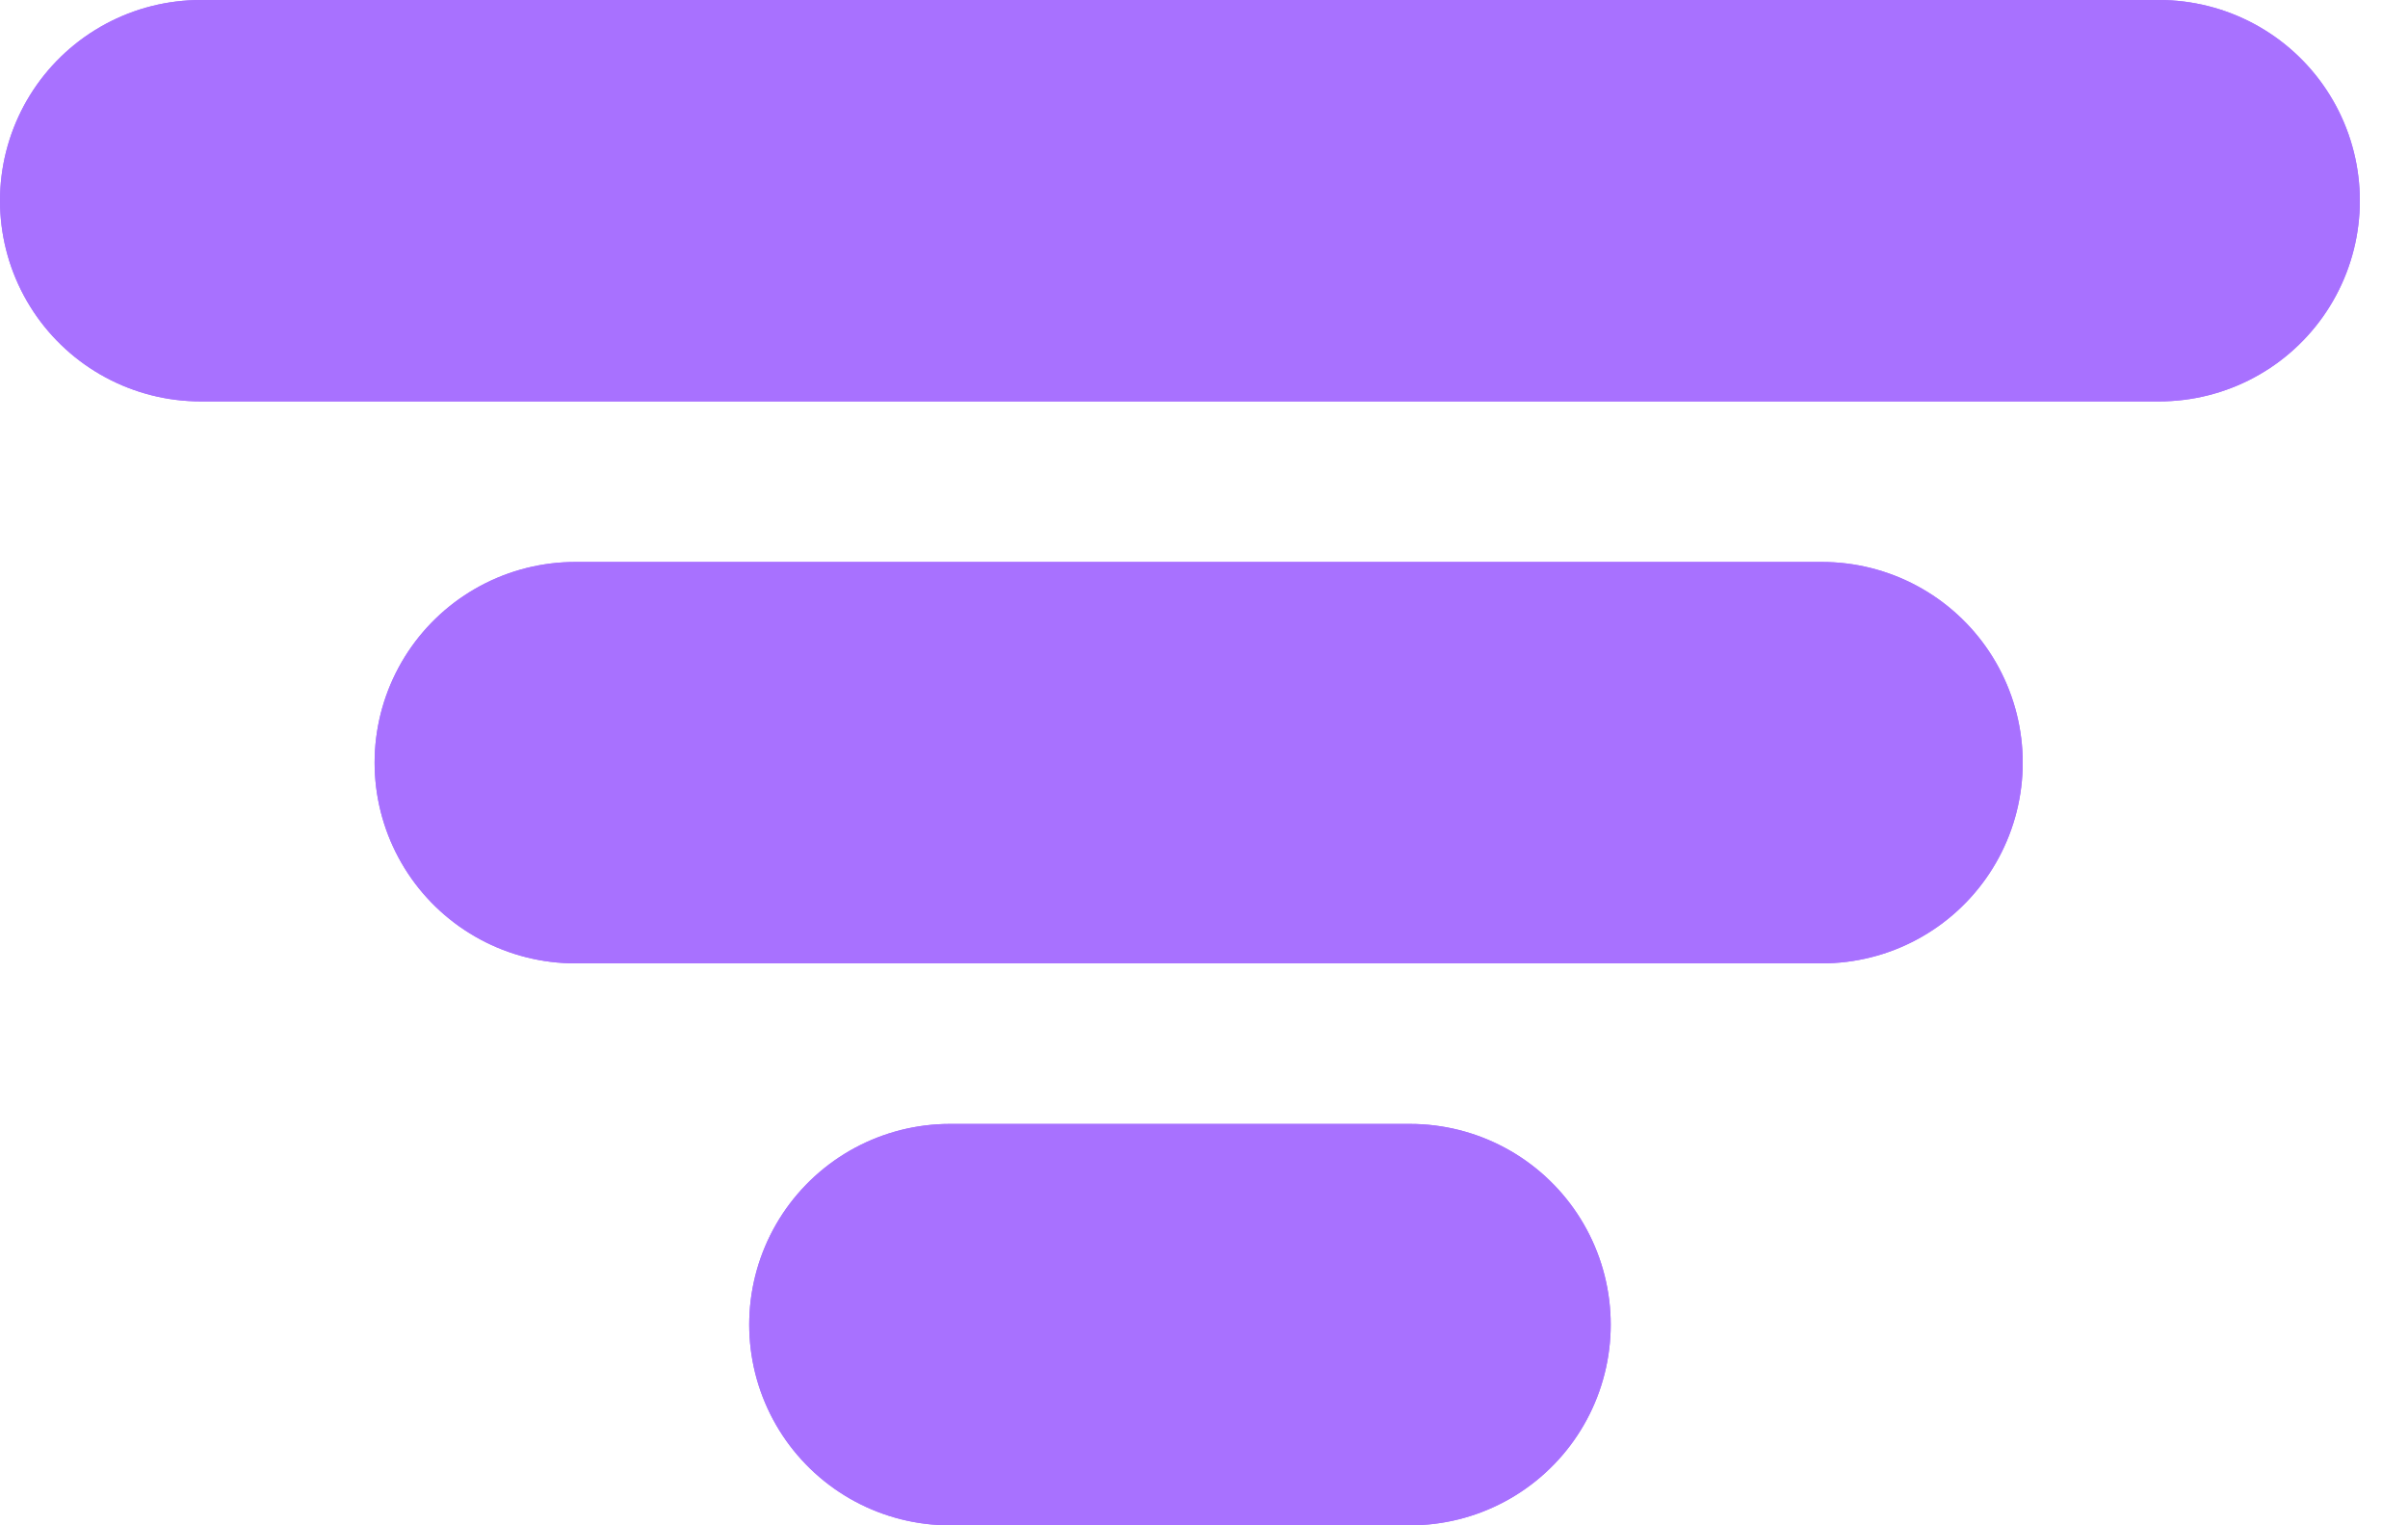
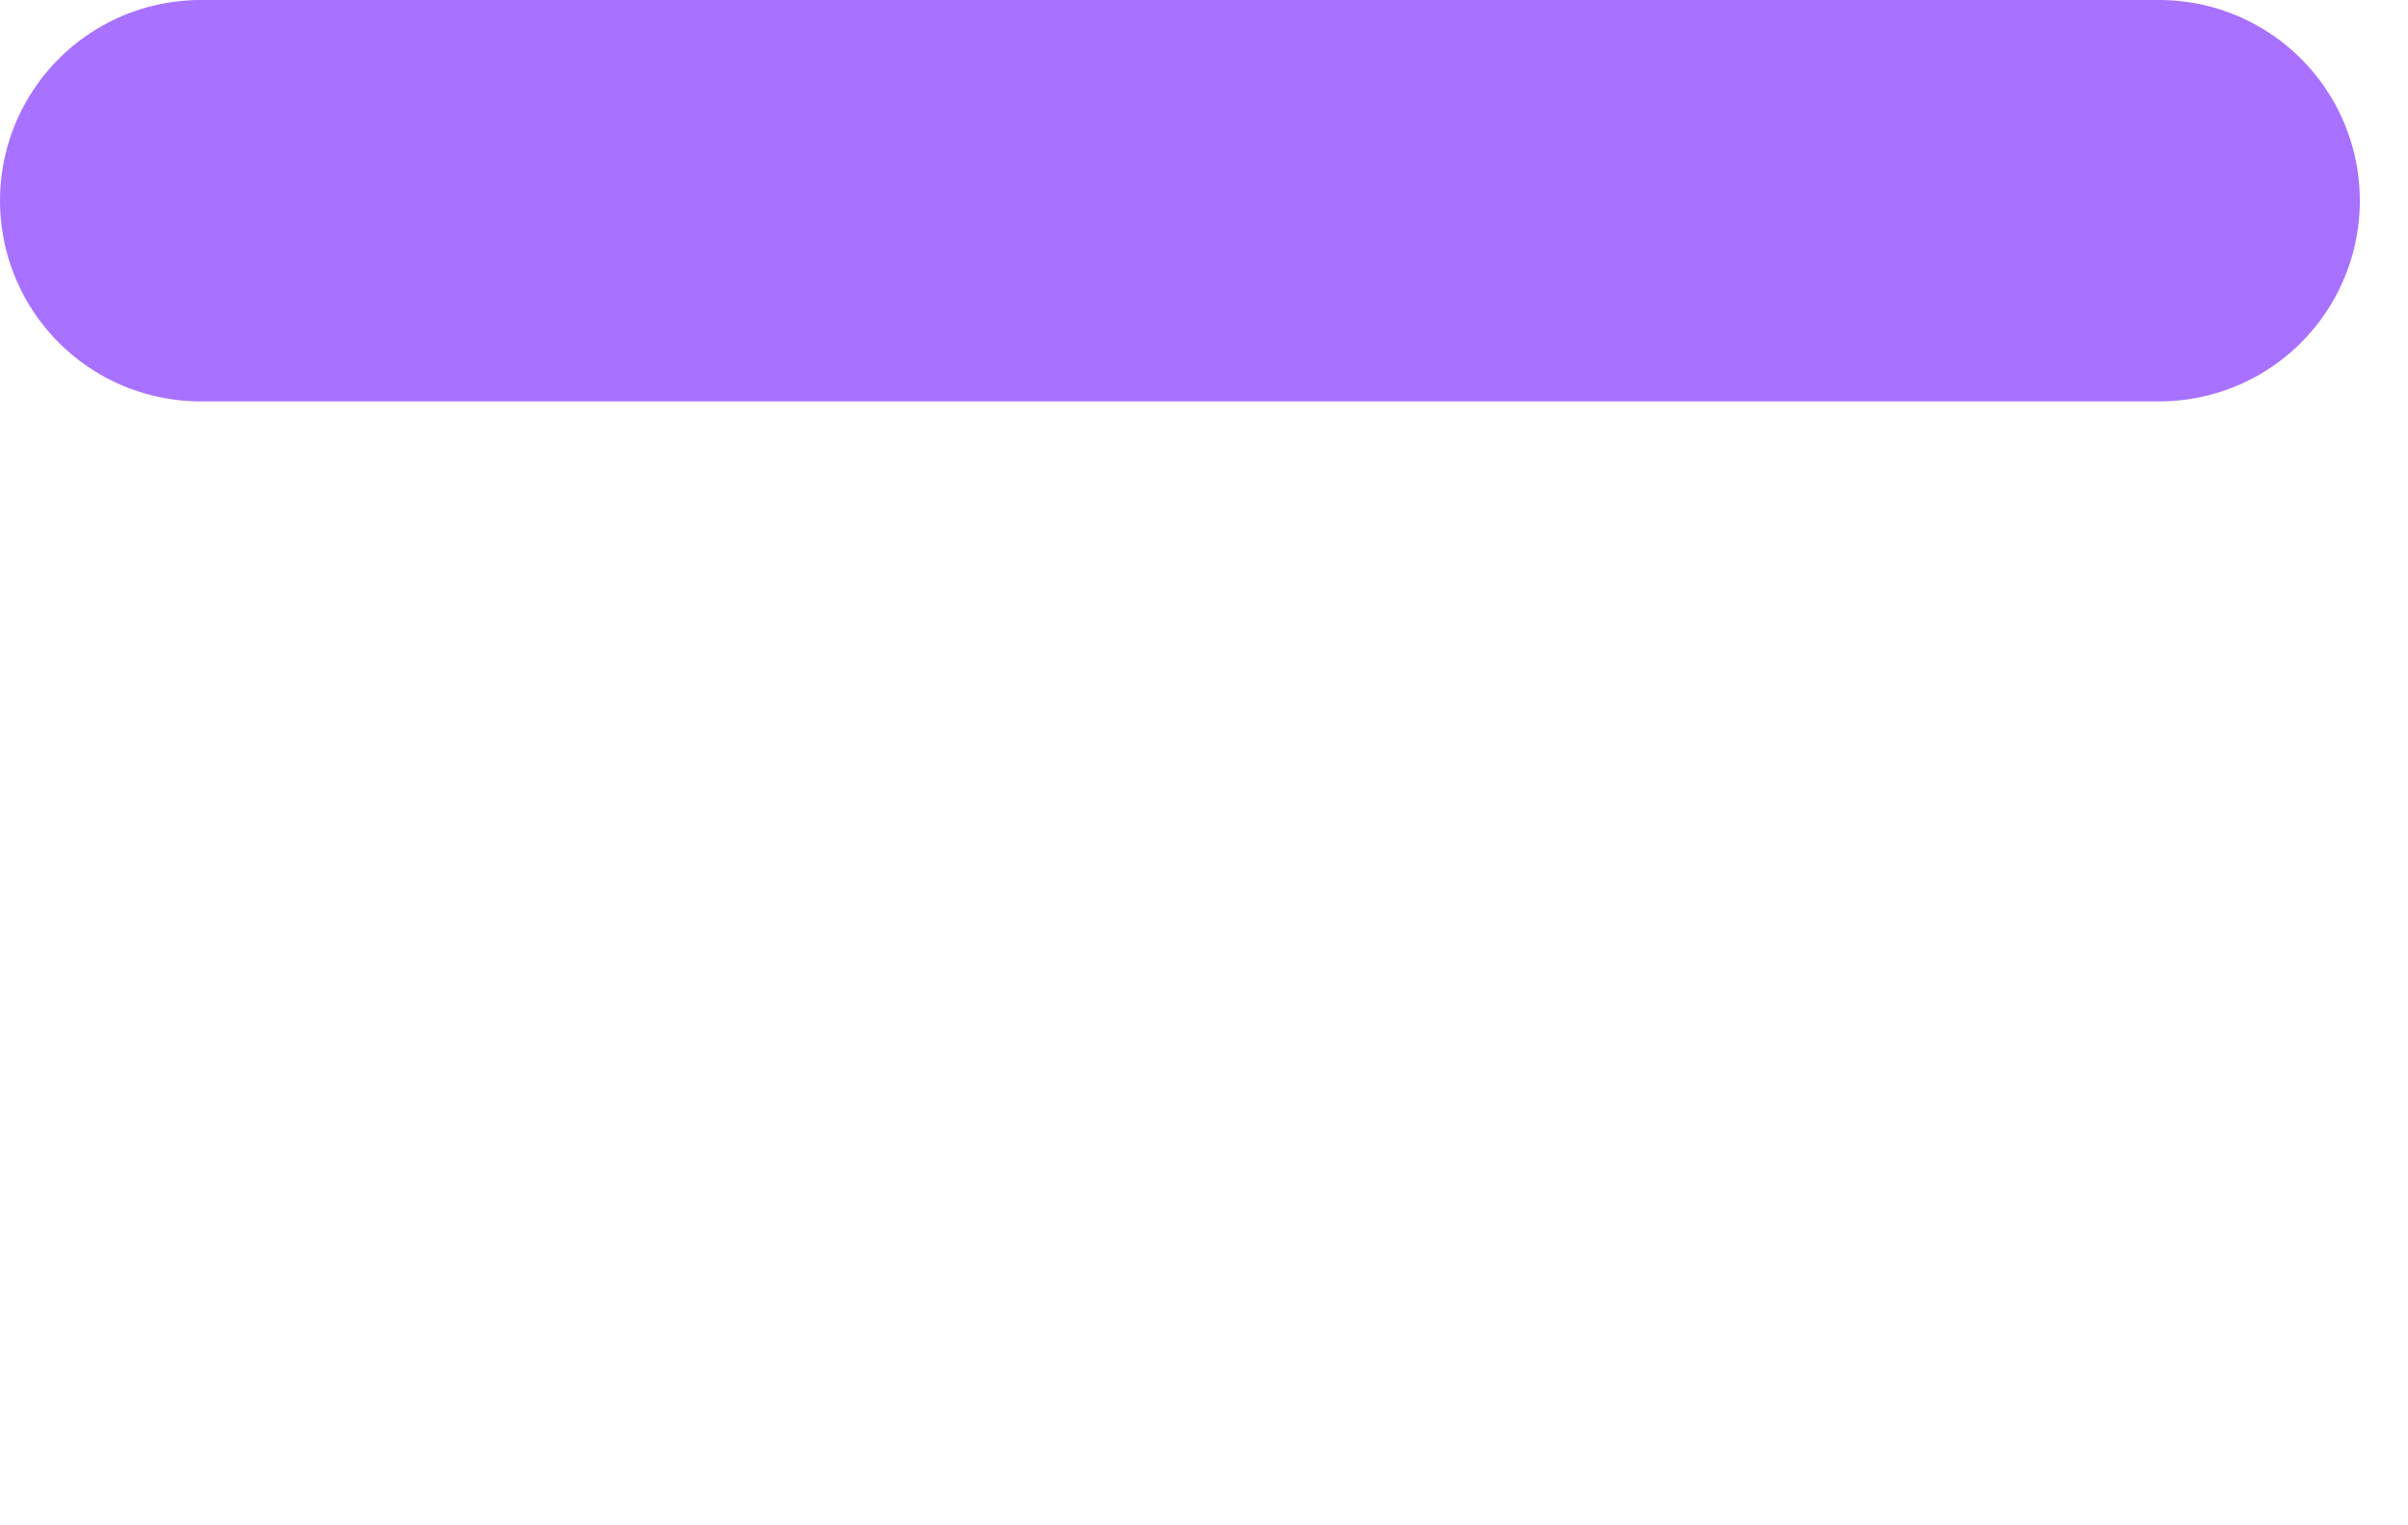
<svg xmlns="http://www.w3.org/2000/svg" fill="none" height="19" viewBox="0 0 30 19" width="30">
  <g stroke="#a871ff" stroke-linecap="round" stroke-width="5">
    <path d="m2.5 2.5h24.4" />
-     <path d="m7.167 9.5h15.533" />
-     <path d="m11.834 16.5h5.733" />
-     <path d="m2.5 2.5h24.4" />
-     <path d="m7.167 9.5h15.533" />
-     <path d="m11.834 16.5h5.733" />
  </g>
</svg>